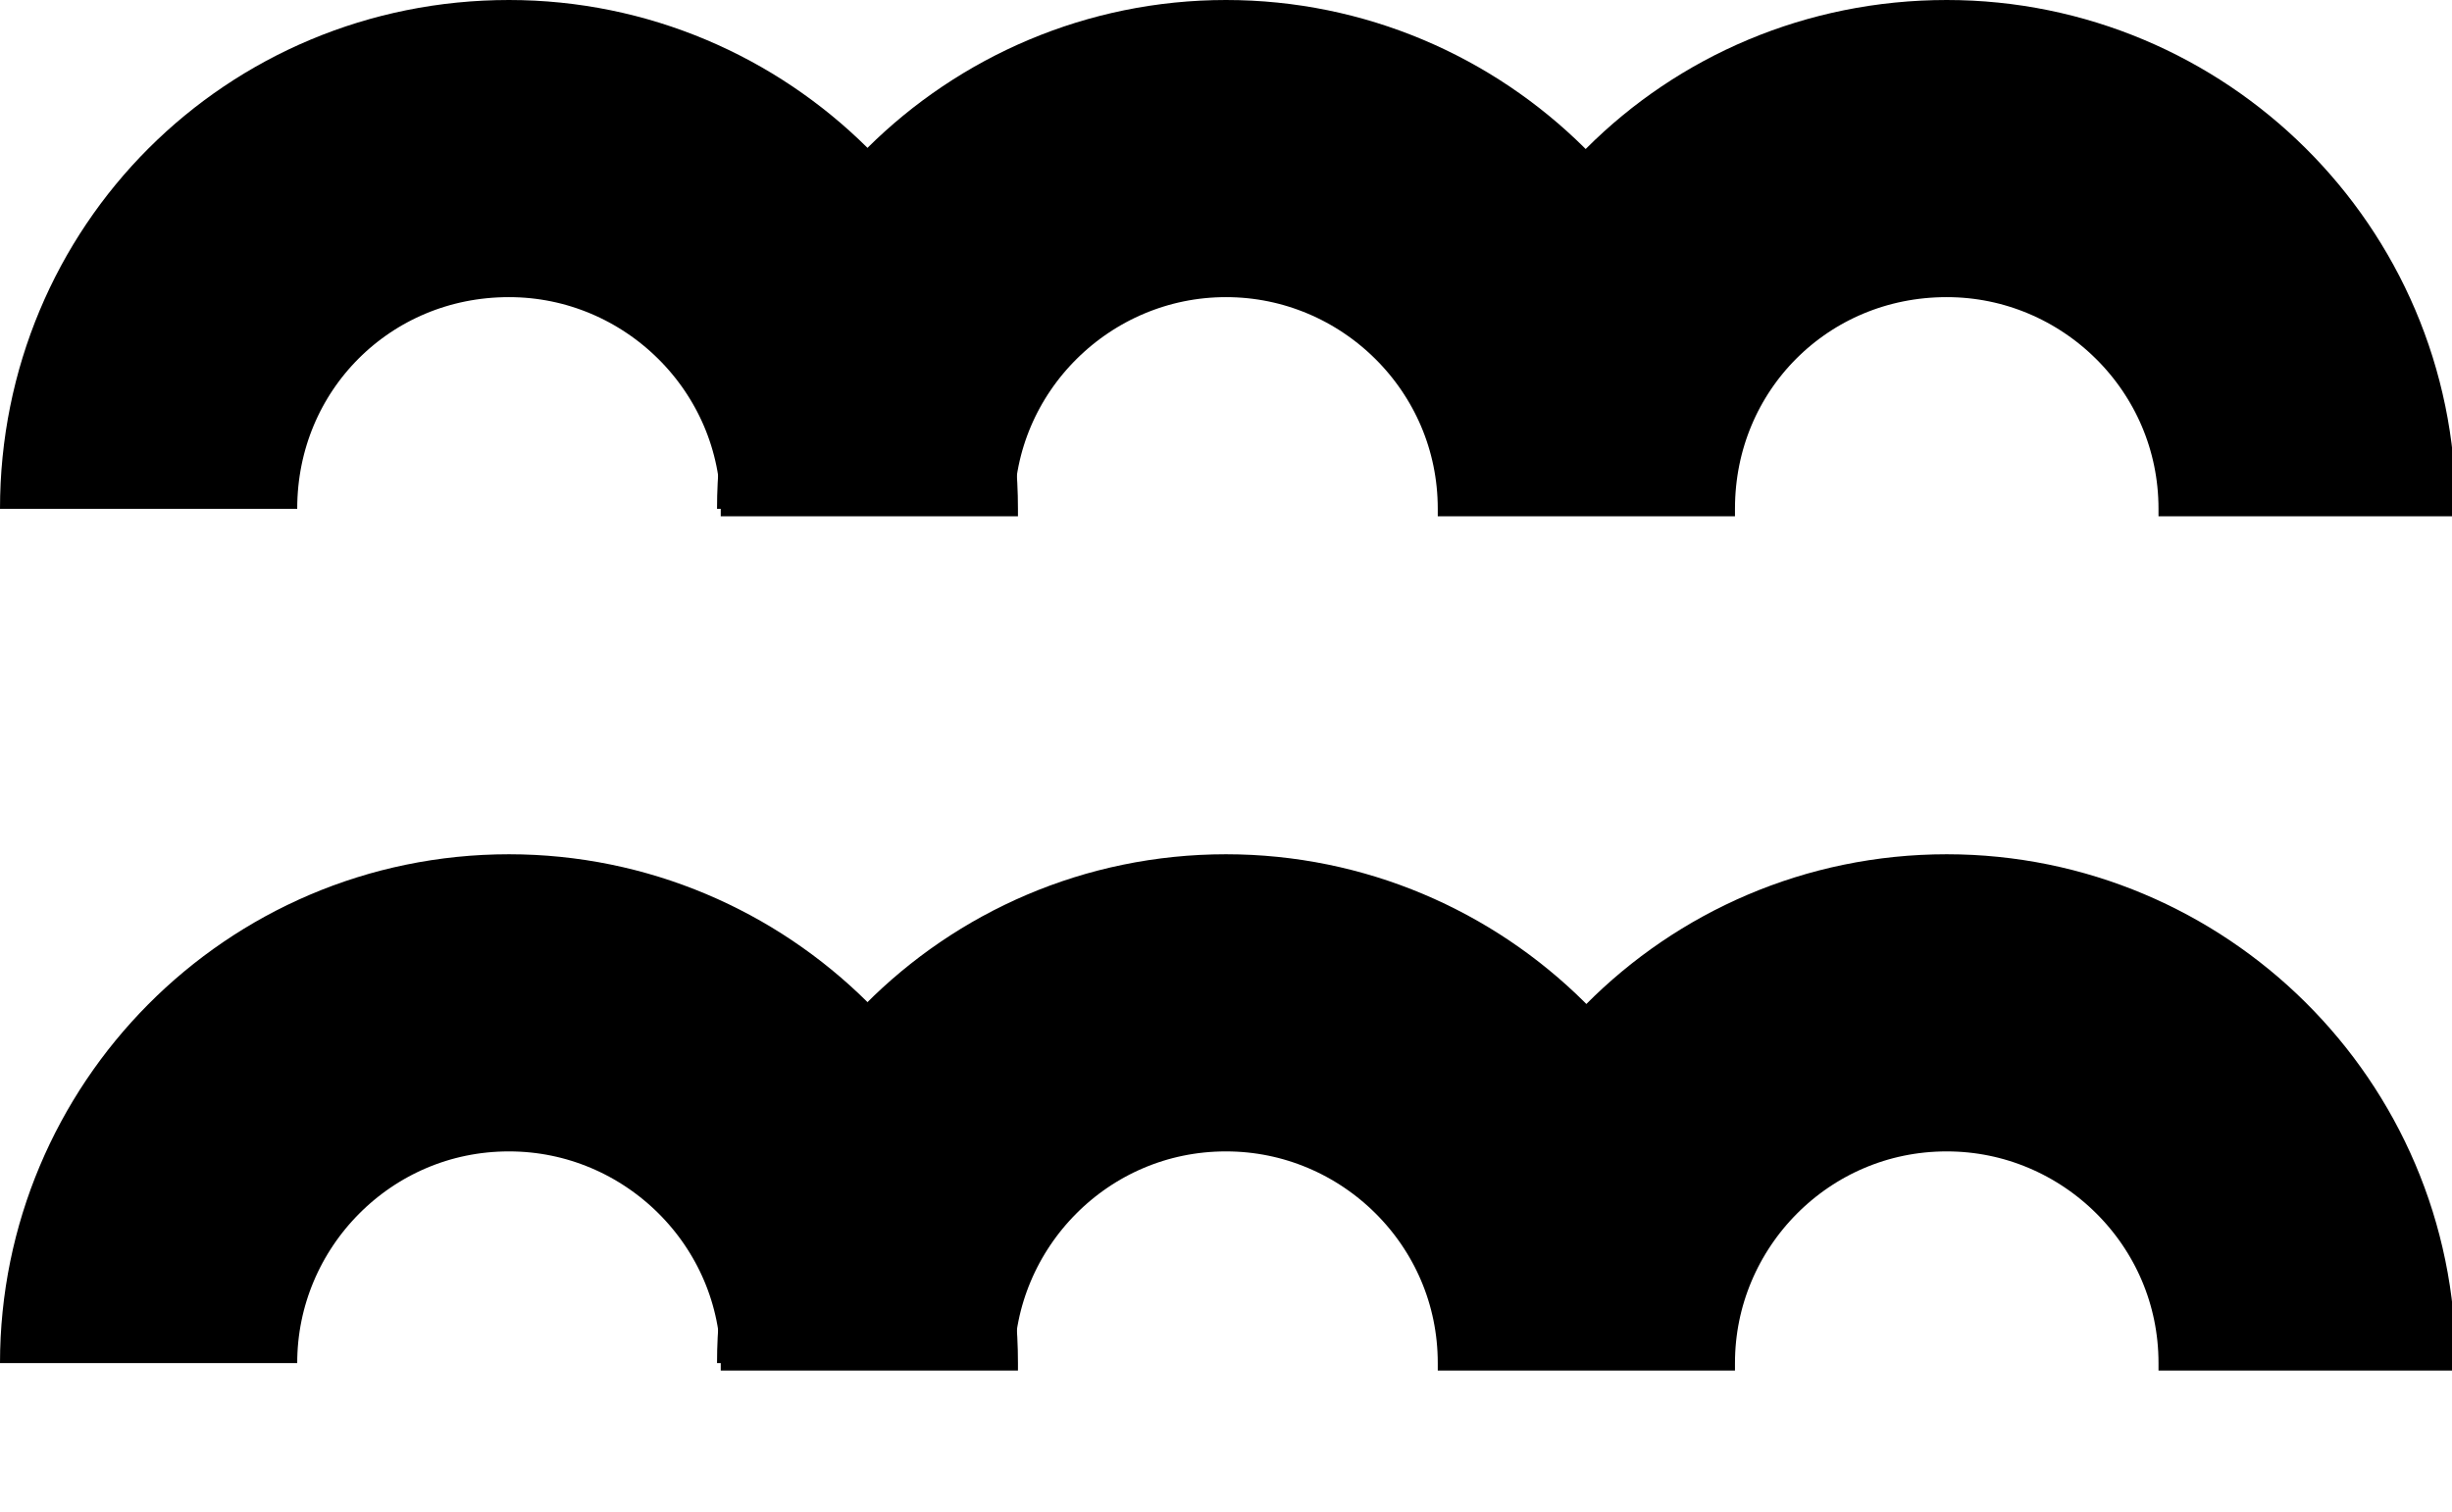
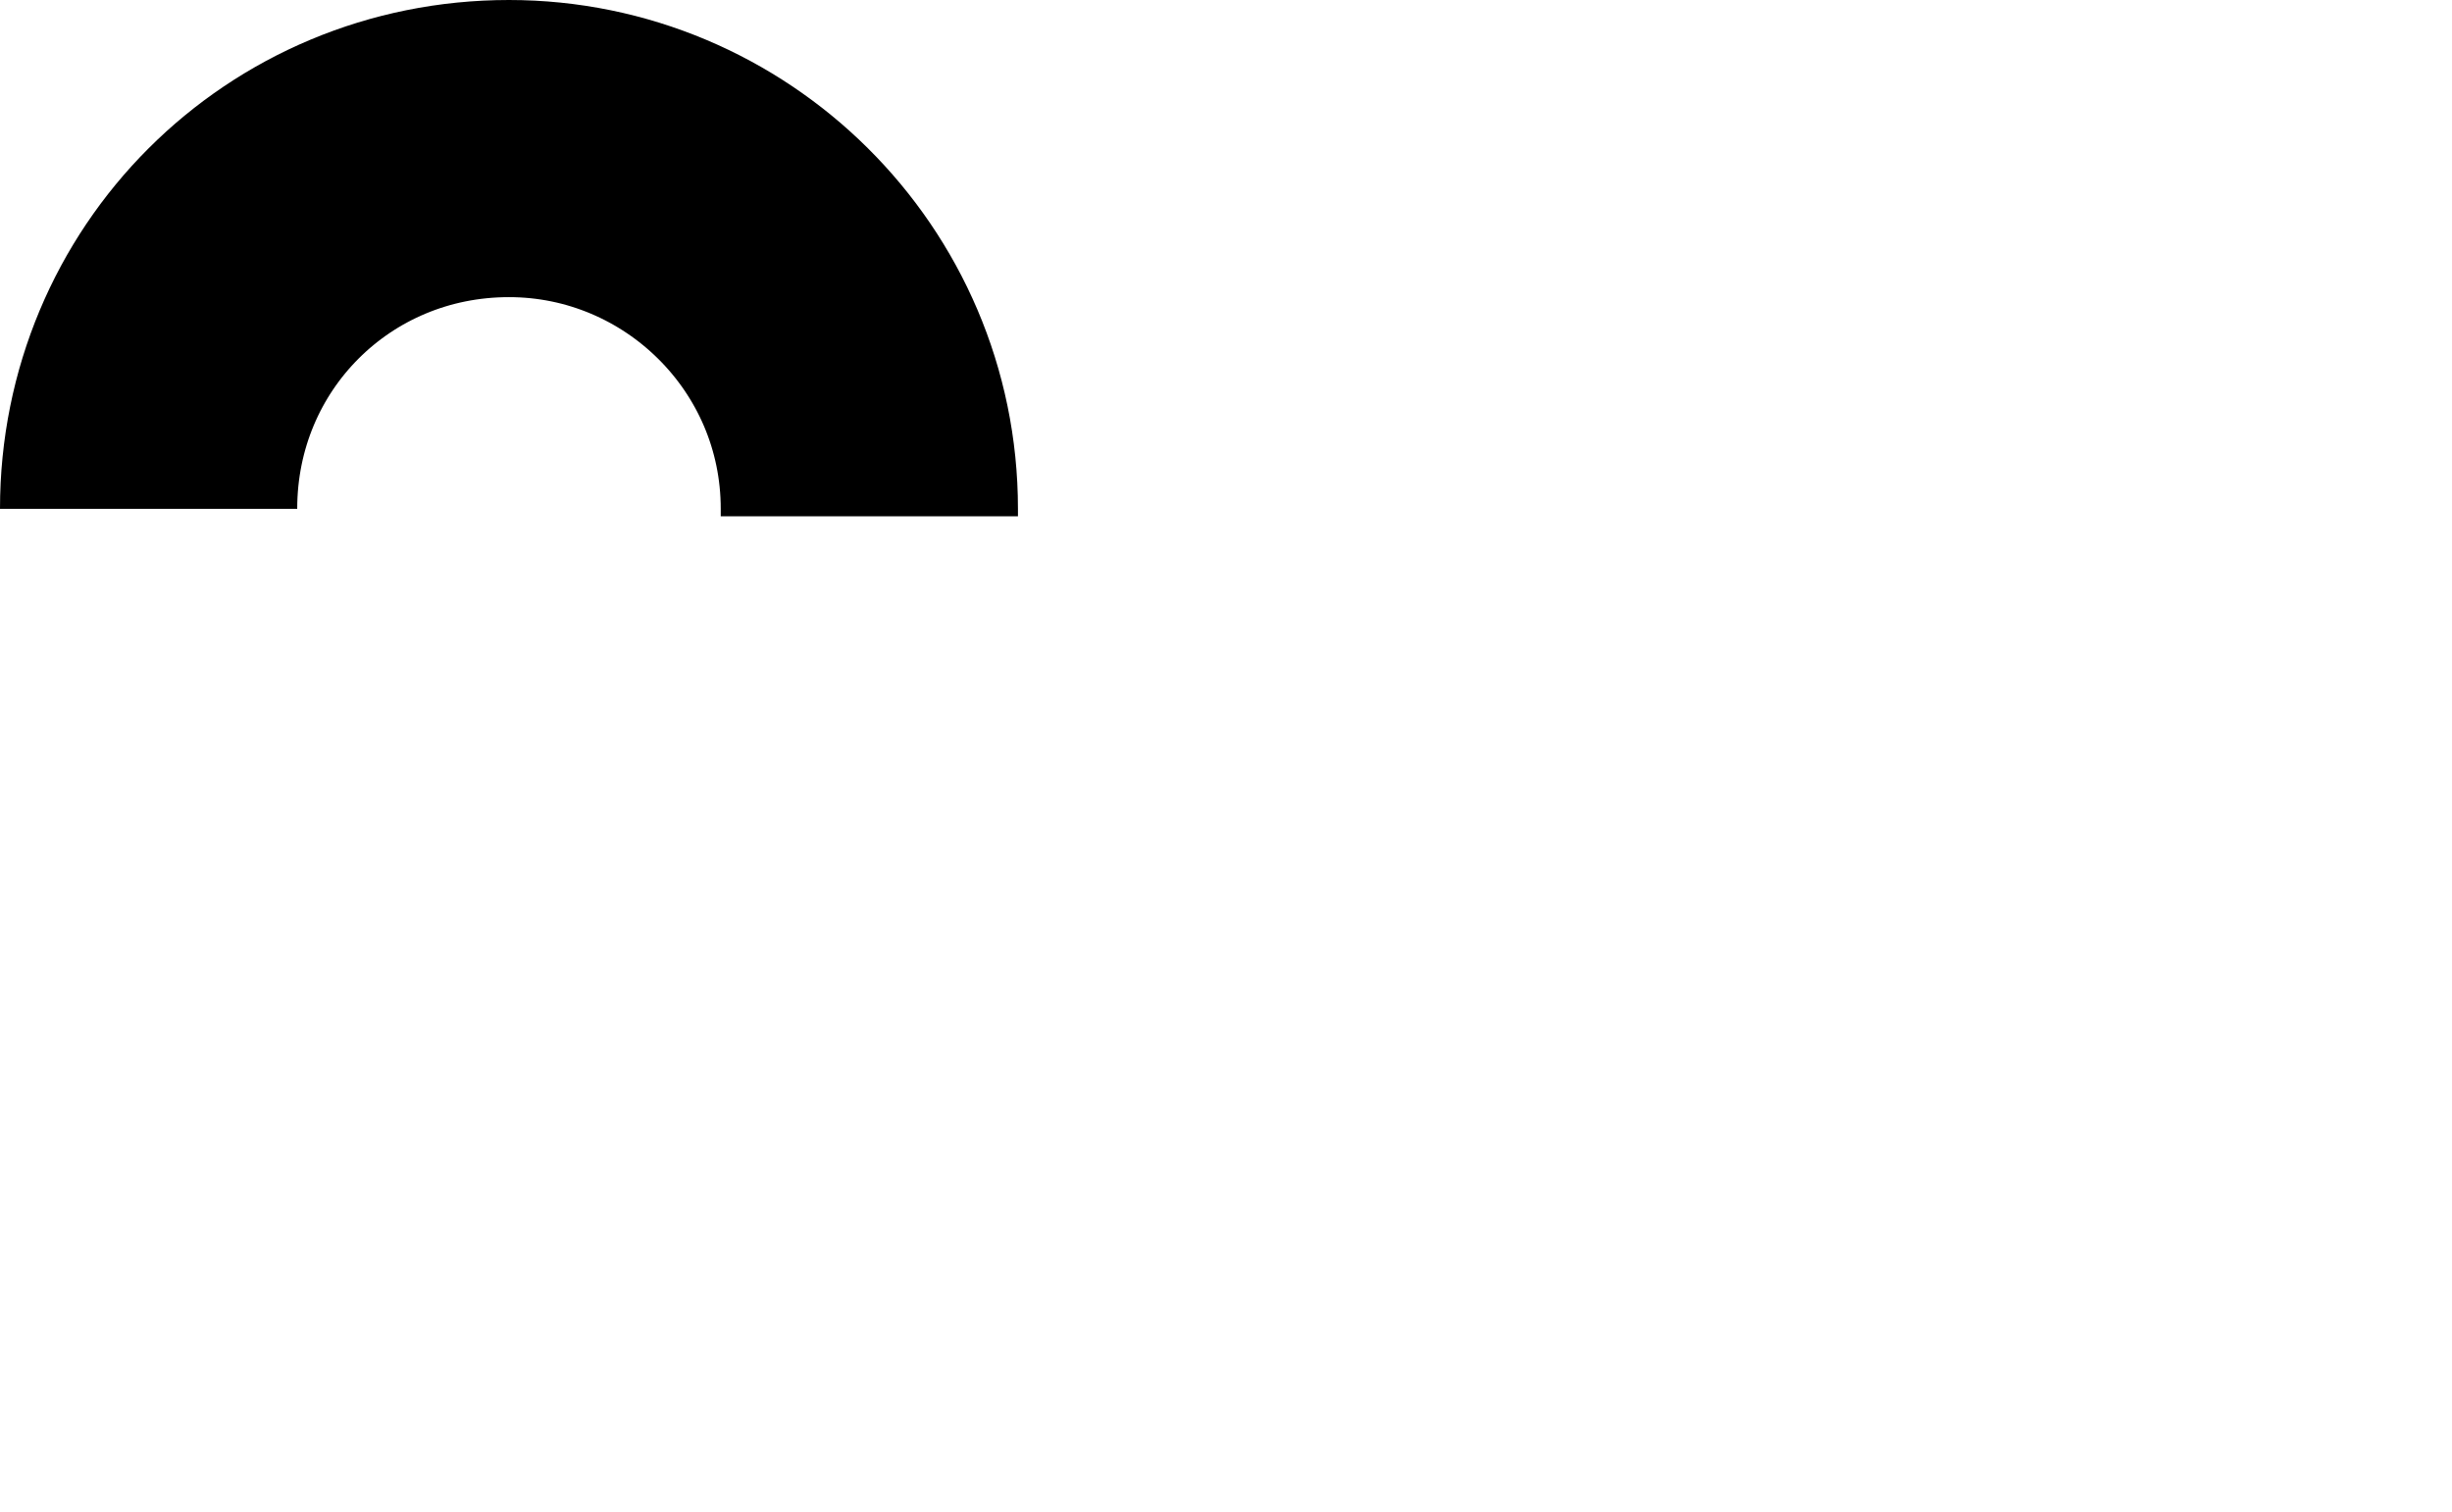
<svg xmlns="http://www.w3.org/2000/svg" width="66" height="40.7" viewBox="0 0 66 40.7">
  <style>.st0{fill:none;stroke:#000;stroke-width:8;stroke-miterlimit:22.926}</style>
  <path class="st0" d="M4 13.7C4 8.3 8.3 4 13.7 4c5.3 0 9.7 4.3 9.7 9.7v.2" />
-   <path class="st0" d="M23.3 13.7C23.3 8.3 27.7 4 33 4c5.3 0 9.7 4.3 9.7 9.7v.2m0-.2C42.7 8.3 47 4 52.4 4c5.3 0 9.7 4.3 9.7 9.7v.2M4 36.7c0-5.3 4.3-9.7 9.7-9.7 5.3 0 9.7 4.3 9.7 9.7v.2" />
-   <path class="st0" d="M23.3 36.7c0-5.3 4.3-9.7 9.7-9.7 5.3 0 9.7 4.3 9.7 9.7v.2m0-.2c0-5.3 4.3-9.7 9.7-9.7 5.3 0 9.7 4.3 9.7 9.7v.2" />
</svg>